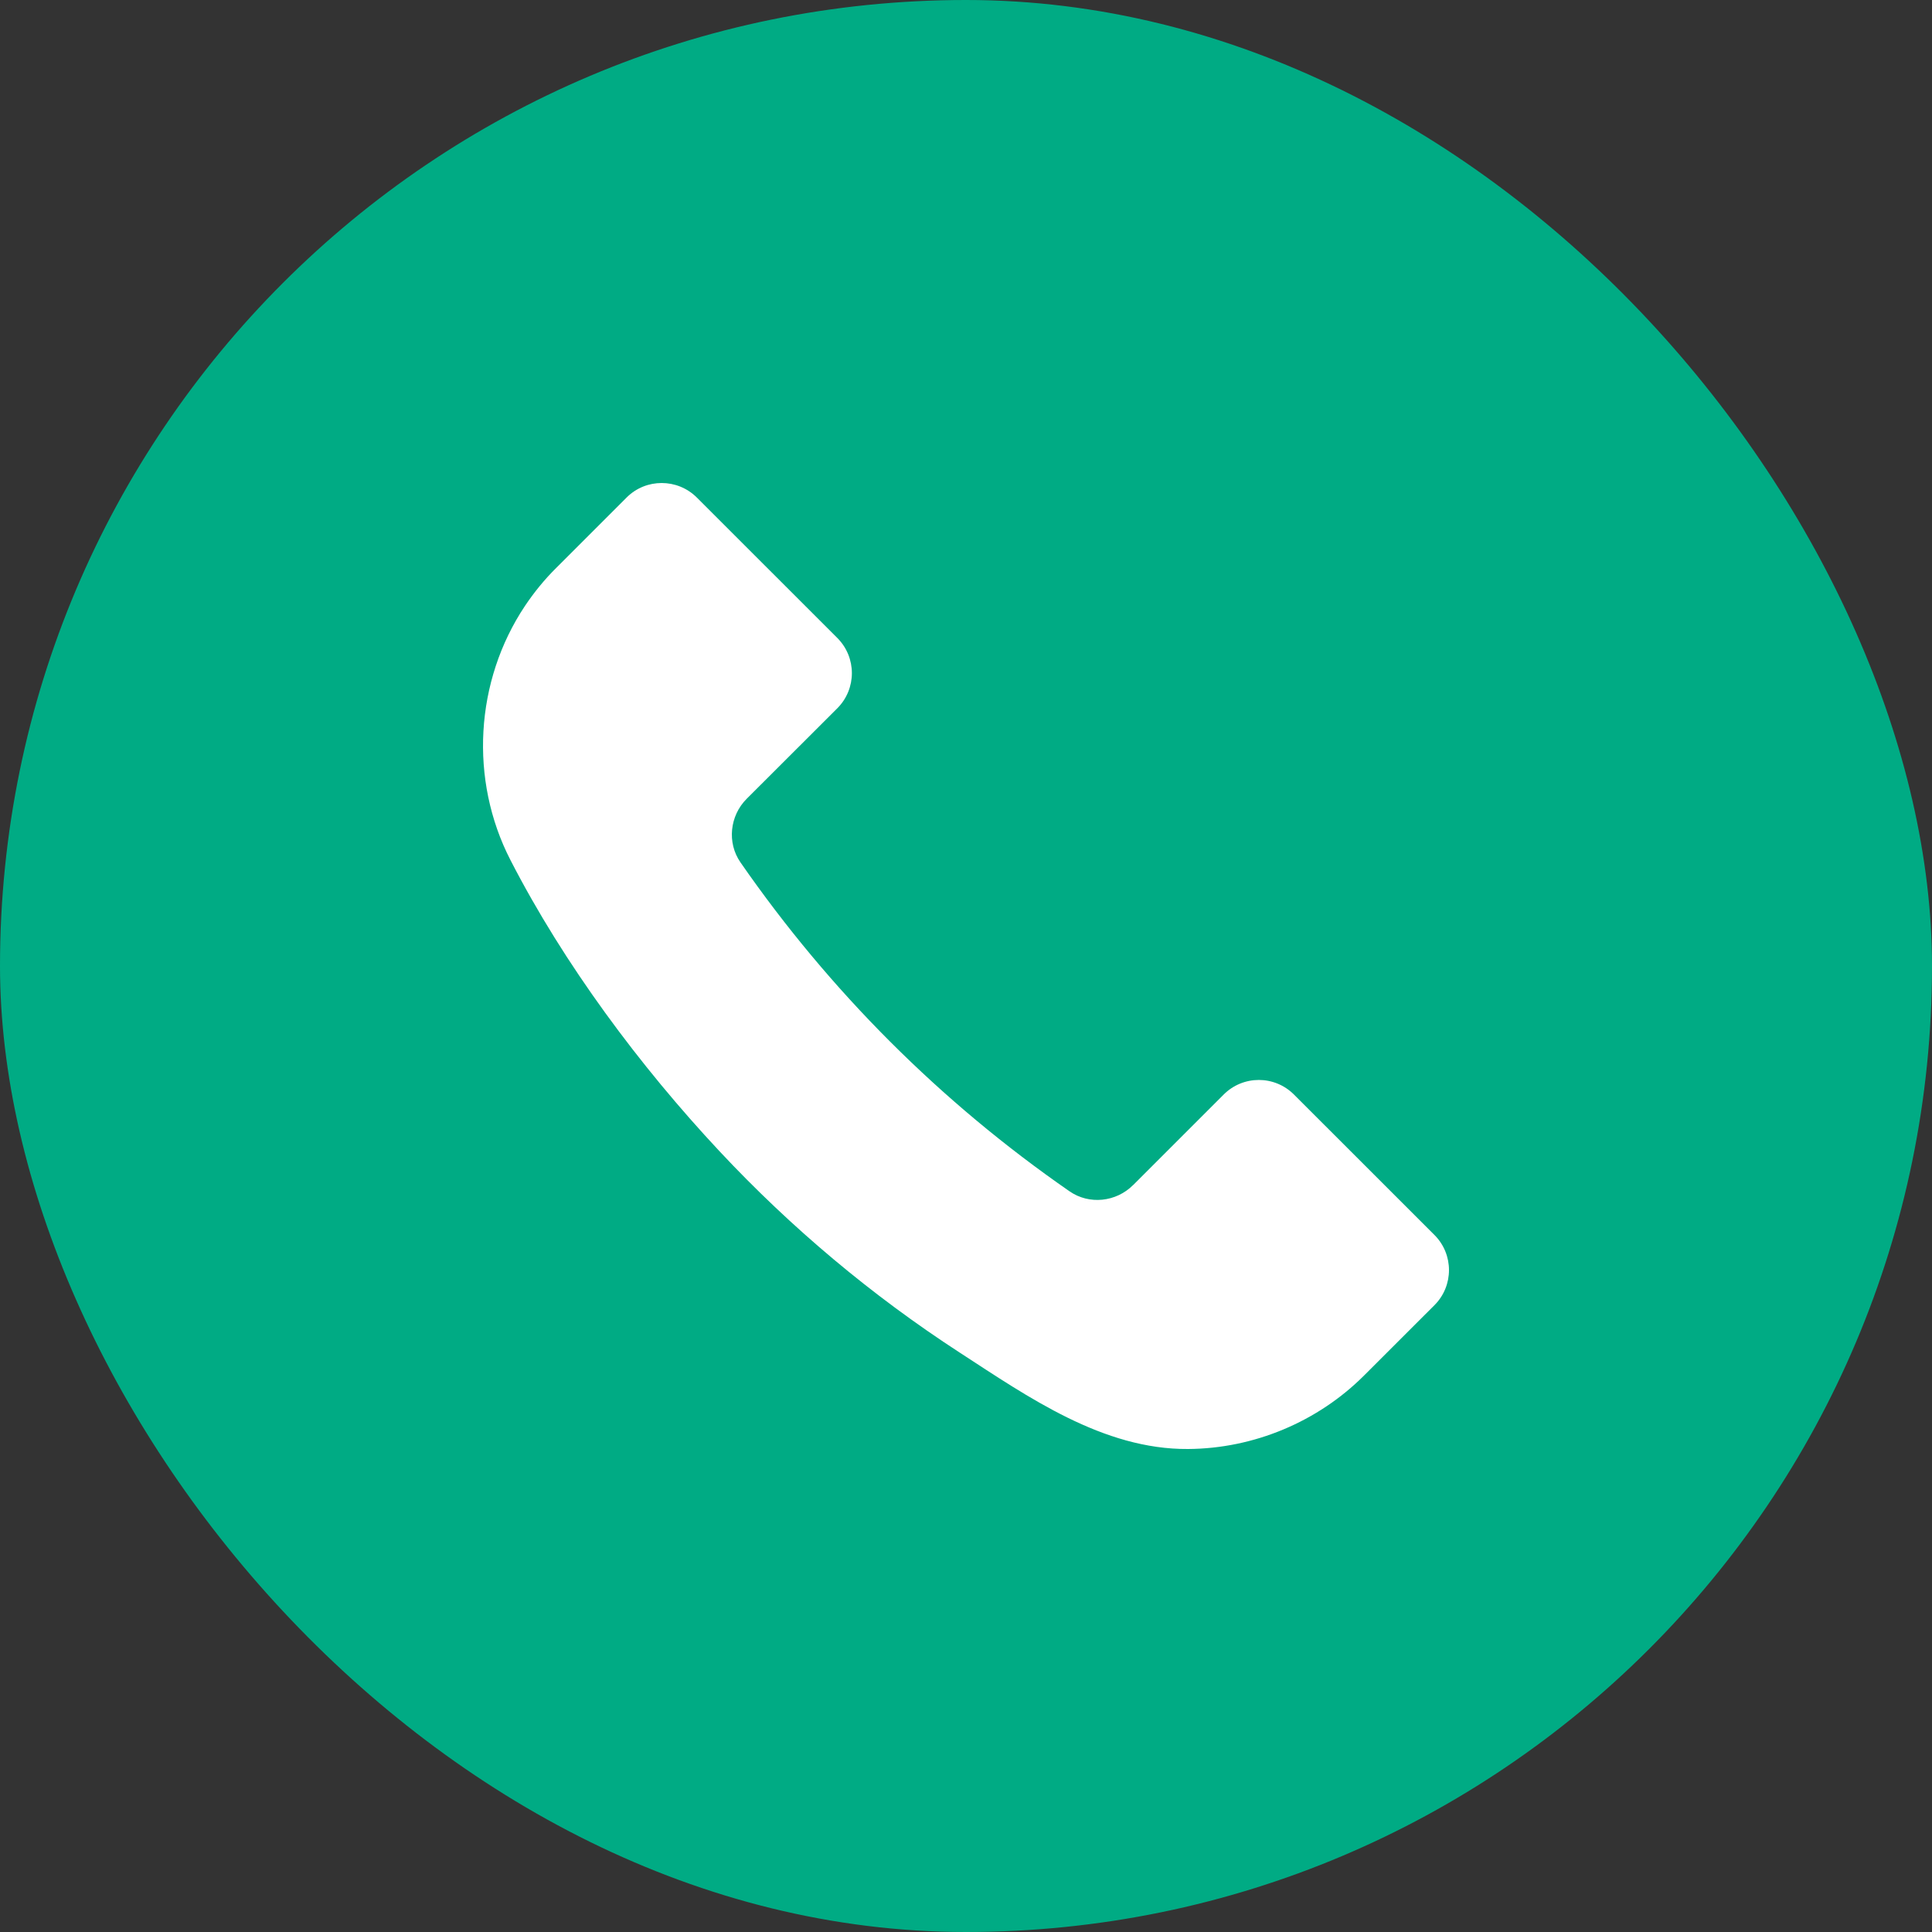
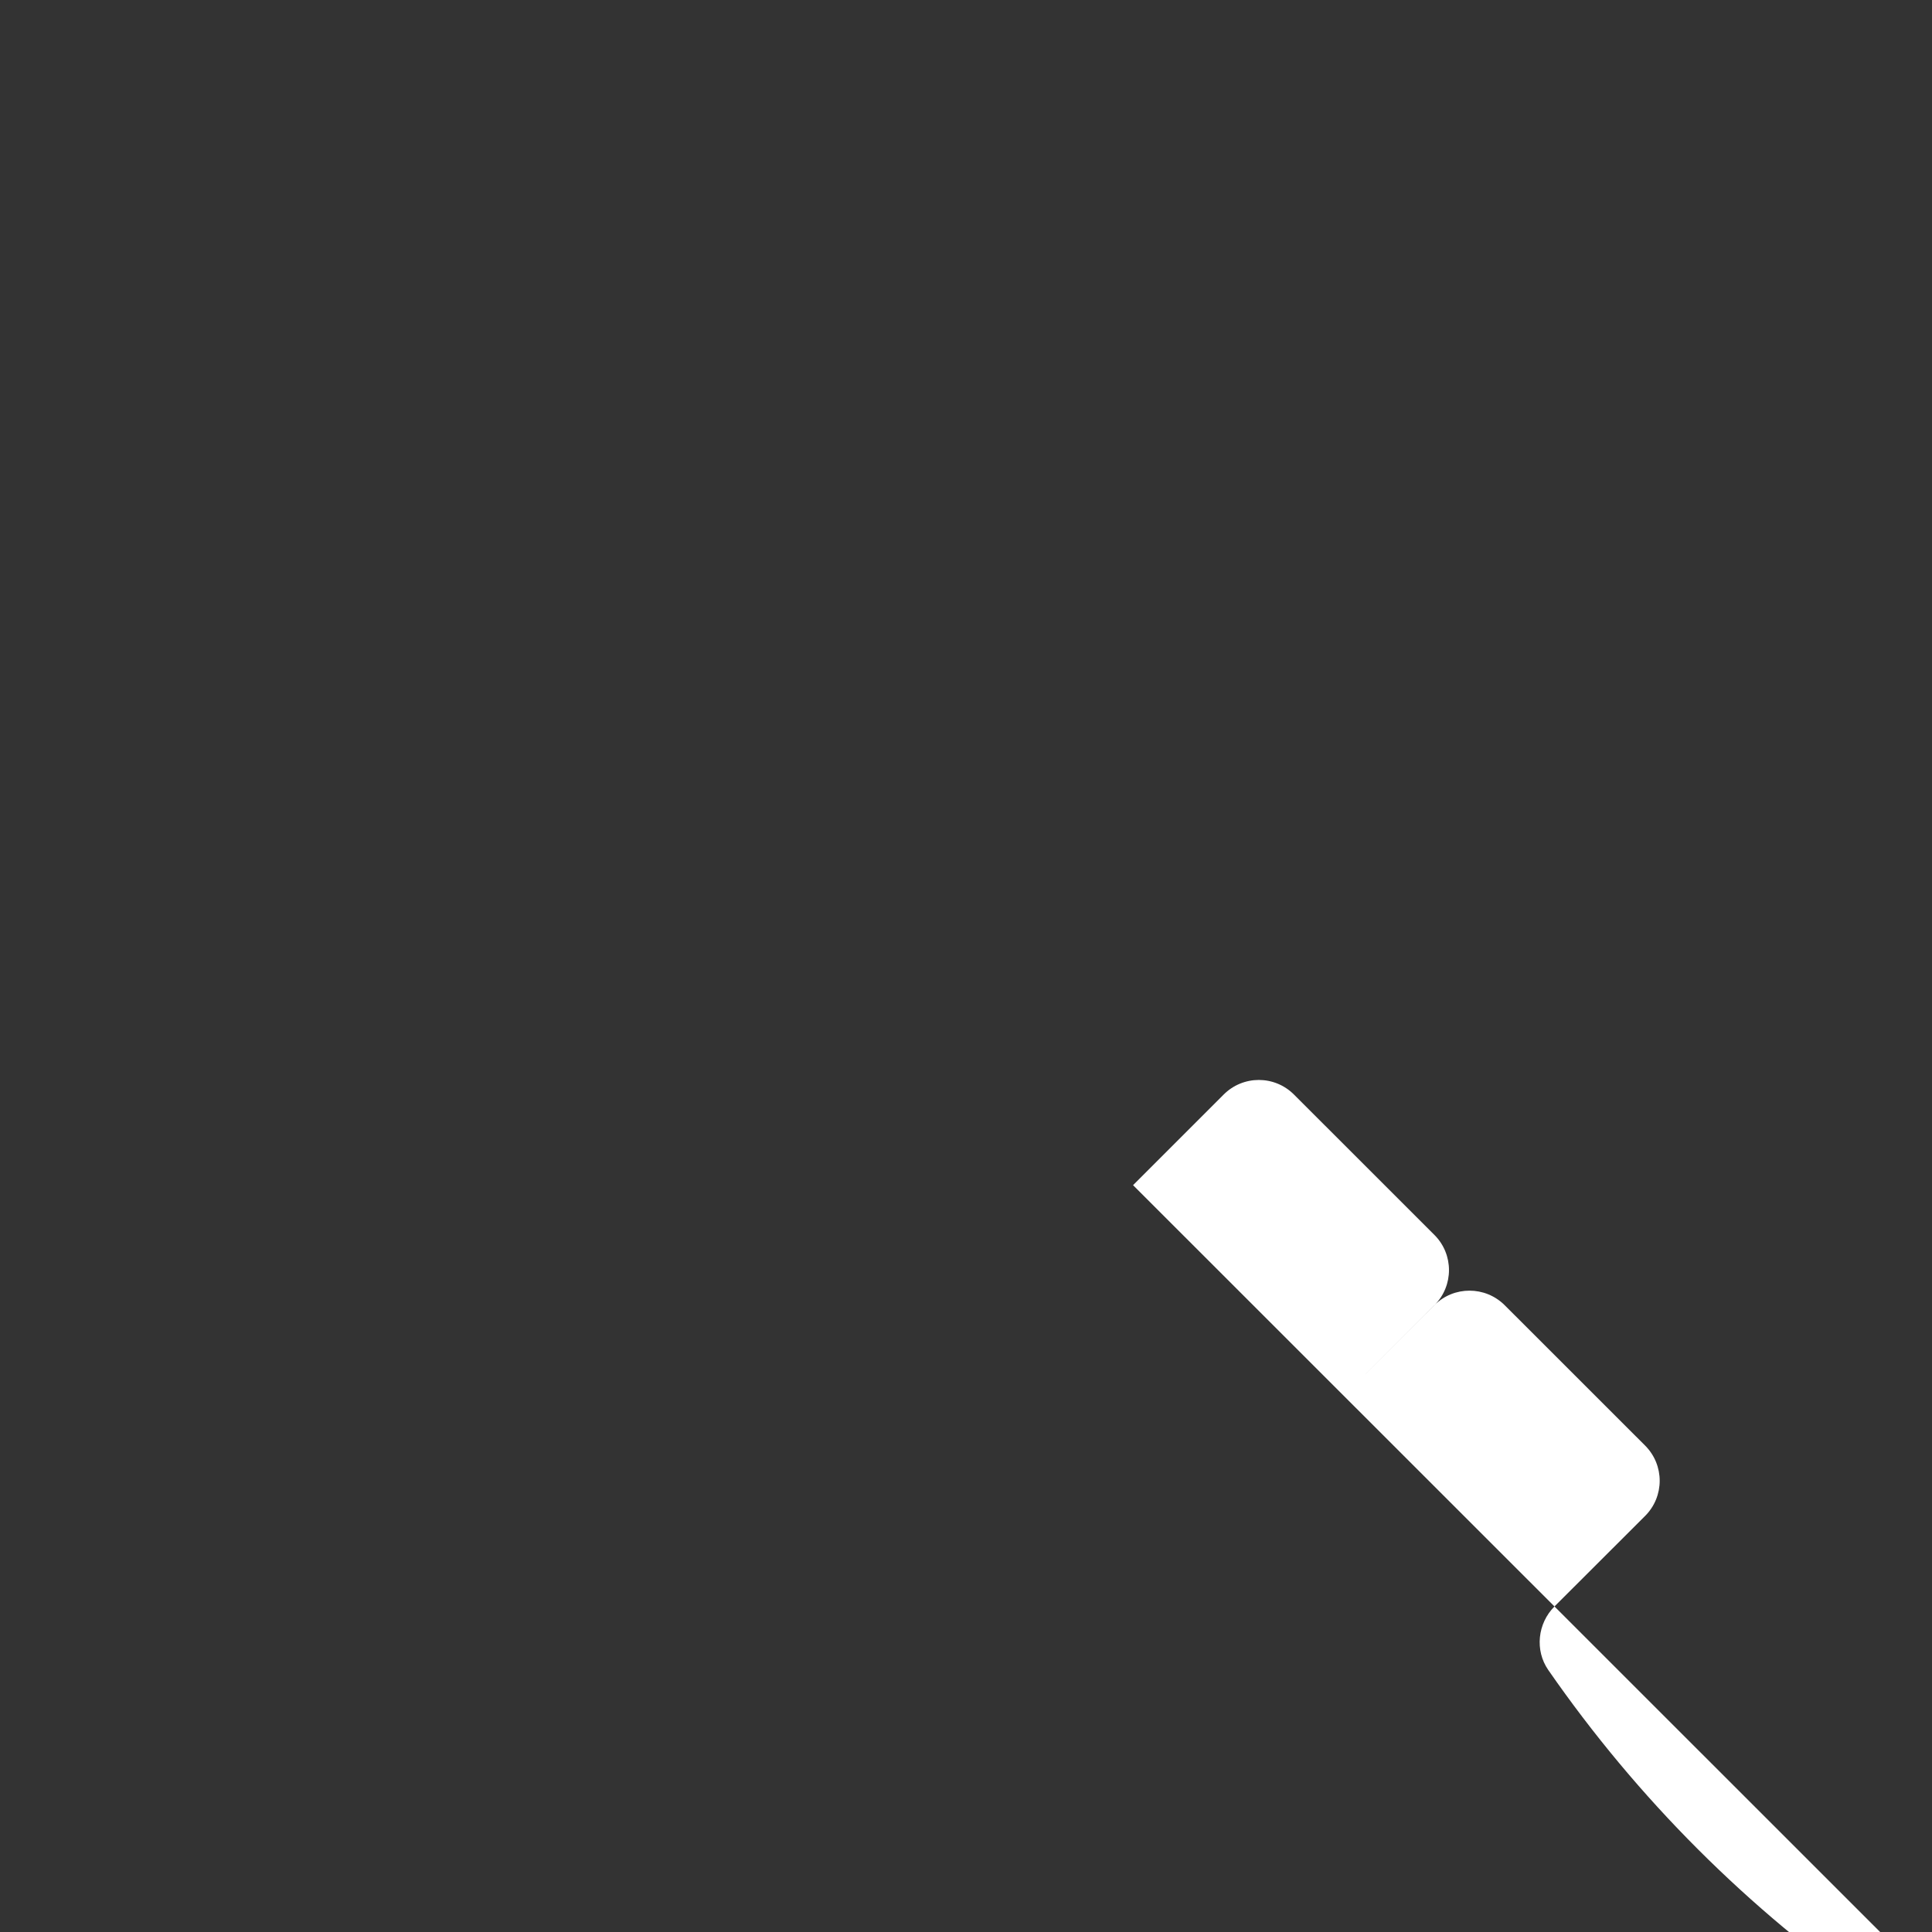
<svg xmlns="http://www.w3.org/2000/svg" width="32" height="32" viewBox="0 0 32 32">
  <rect x="0" y="0" width="32" height="32" fill="#333333" stroke="none" />
  <g fill="none" fill-rule="evenodd">
    <g>
      <g>
        <g>
          <g transform="translate(-33, -801) translate(1, 745) translate(24, 48) translate(8, 8)">
-             <rect width="32" height="32" fill="#00AB84" rx="16" />
-             <path fill="#FFF" d="M18.767 19.63l1.501-1.501c.322-.322.842-.322 1.164 0l2.327 2.326c.321.321.321.842 0 1.163l-1.164 1.163c-.77.77-1.828 1.212-2.916 1.219-1.41.01-2.649-.86-3.785-1.598-1.453-.944-2.791-2.066-3.975-3.332-1.32-1.41-2.579-3.102-3.464-4.824-.684-1.328-.59-2.966.24-4.21.152-.227.325-.439.52-.632l1.163-1.163c.32-.321.842-.321 1.164 0l2.327 2.326c.321.322.321.842 0 1.164l-1.502 1.5c-.28.28-.328.727-.103 1.052 1.48 2.135 3.316 3.97 5.451 5.449.326.226.771.178 1.052-.103z" />
+             <path fill="#FFF" d="M18.767 19.63l1.501-1.501c.322-.322.842-.322 1.164 0l2.327 2.326c.321.321.321.842 0 1.163l-1.164 1.163l1.163-1.163c.32-.321.842-.321 1.164 0l2.327 2.326c.321.322.321.842 0 1.164l-1.502 1.5c-.28.28-.328.727-.103 1.052 1.48 2.135 3.316 3.97 5.451 5.449.326.226.771.178 1.052-.103z" />
          </g>
        </g>
      </g>
    </g>
  </g>
</svg>